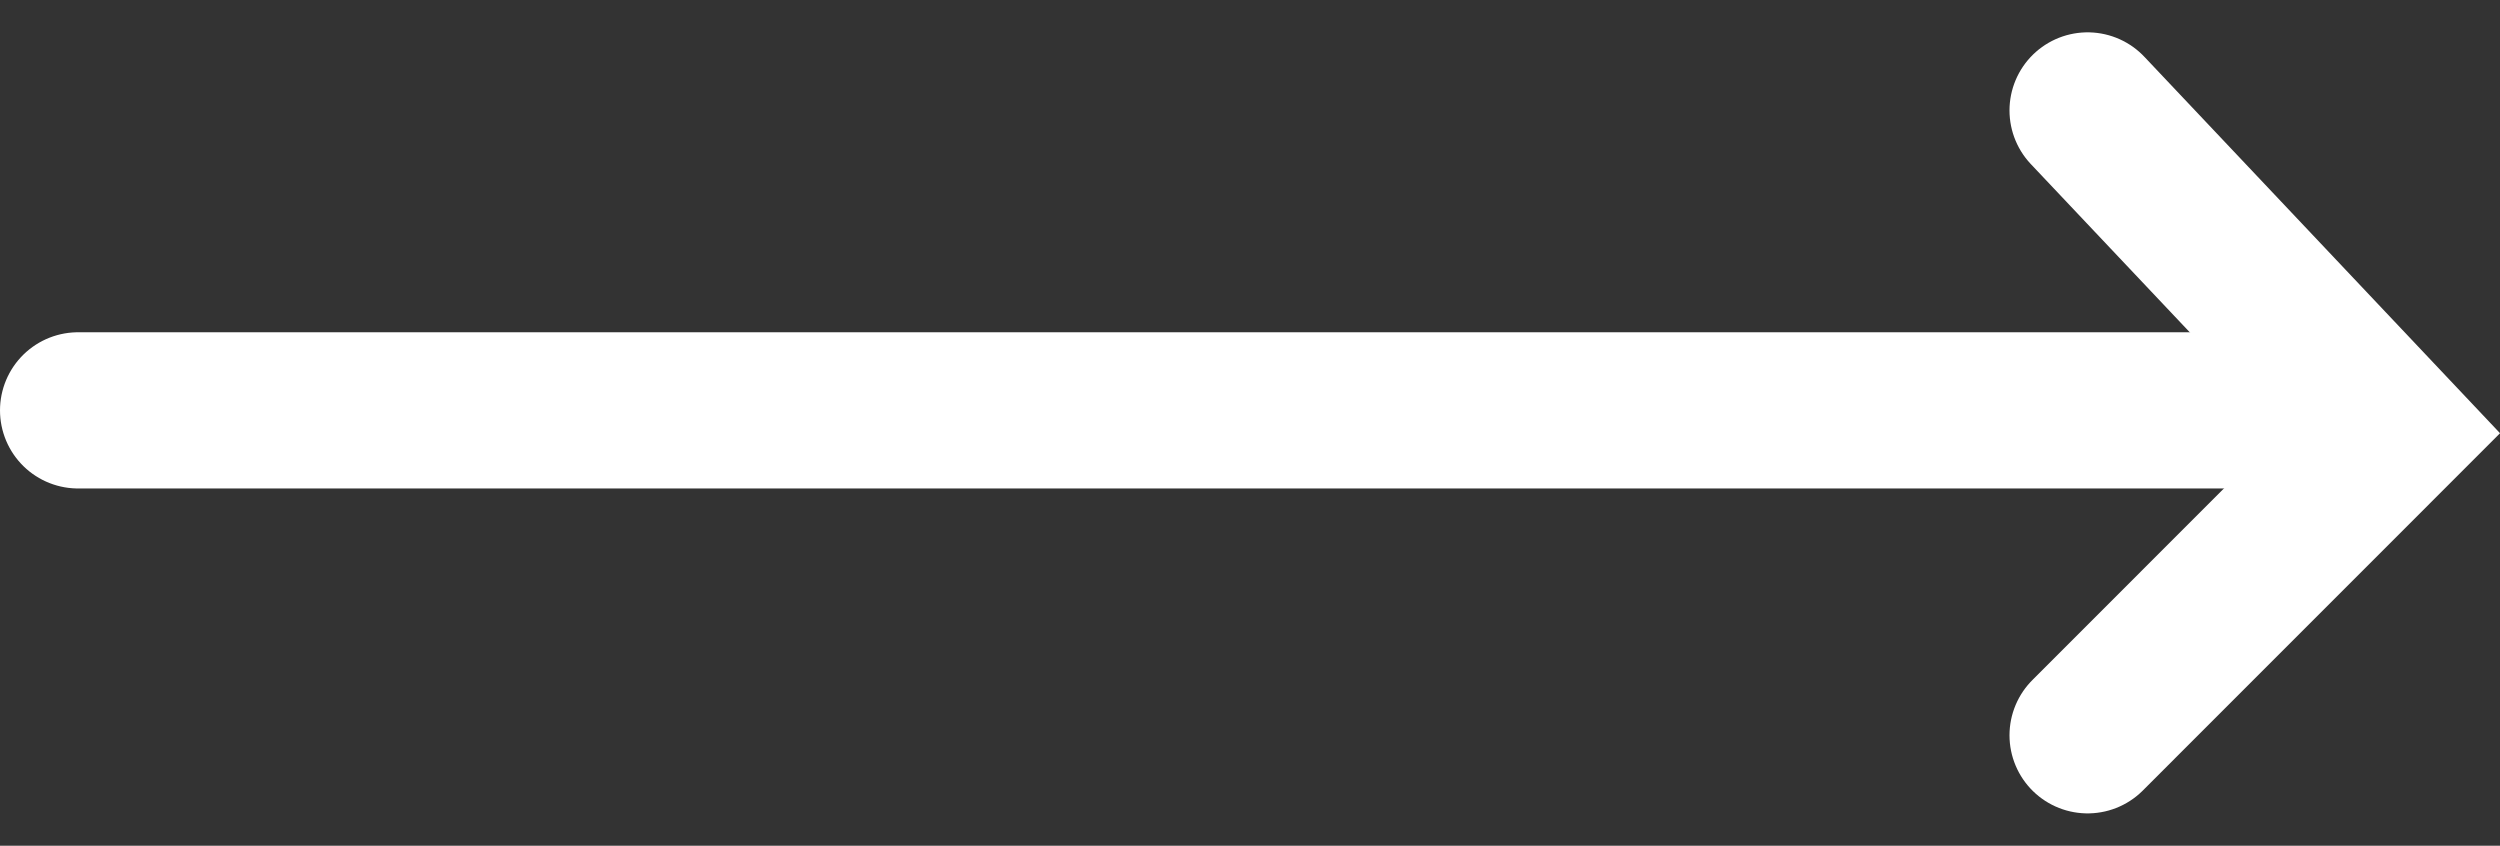
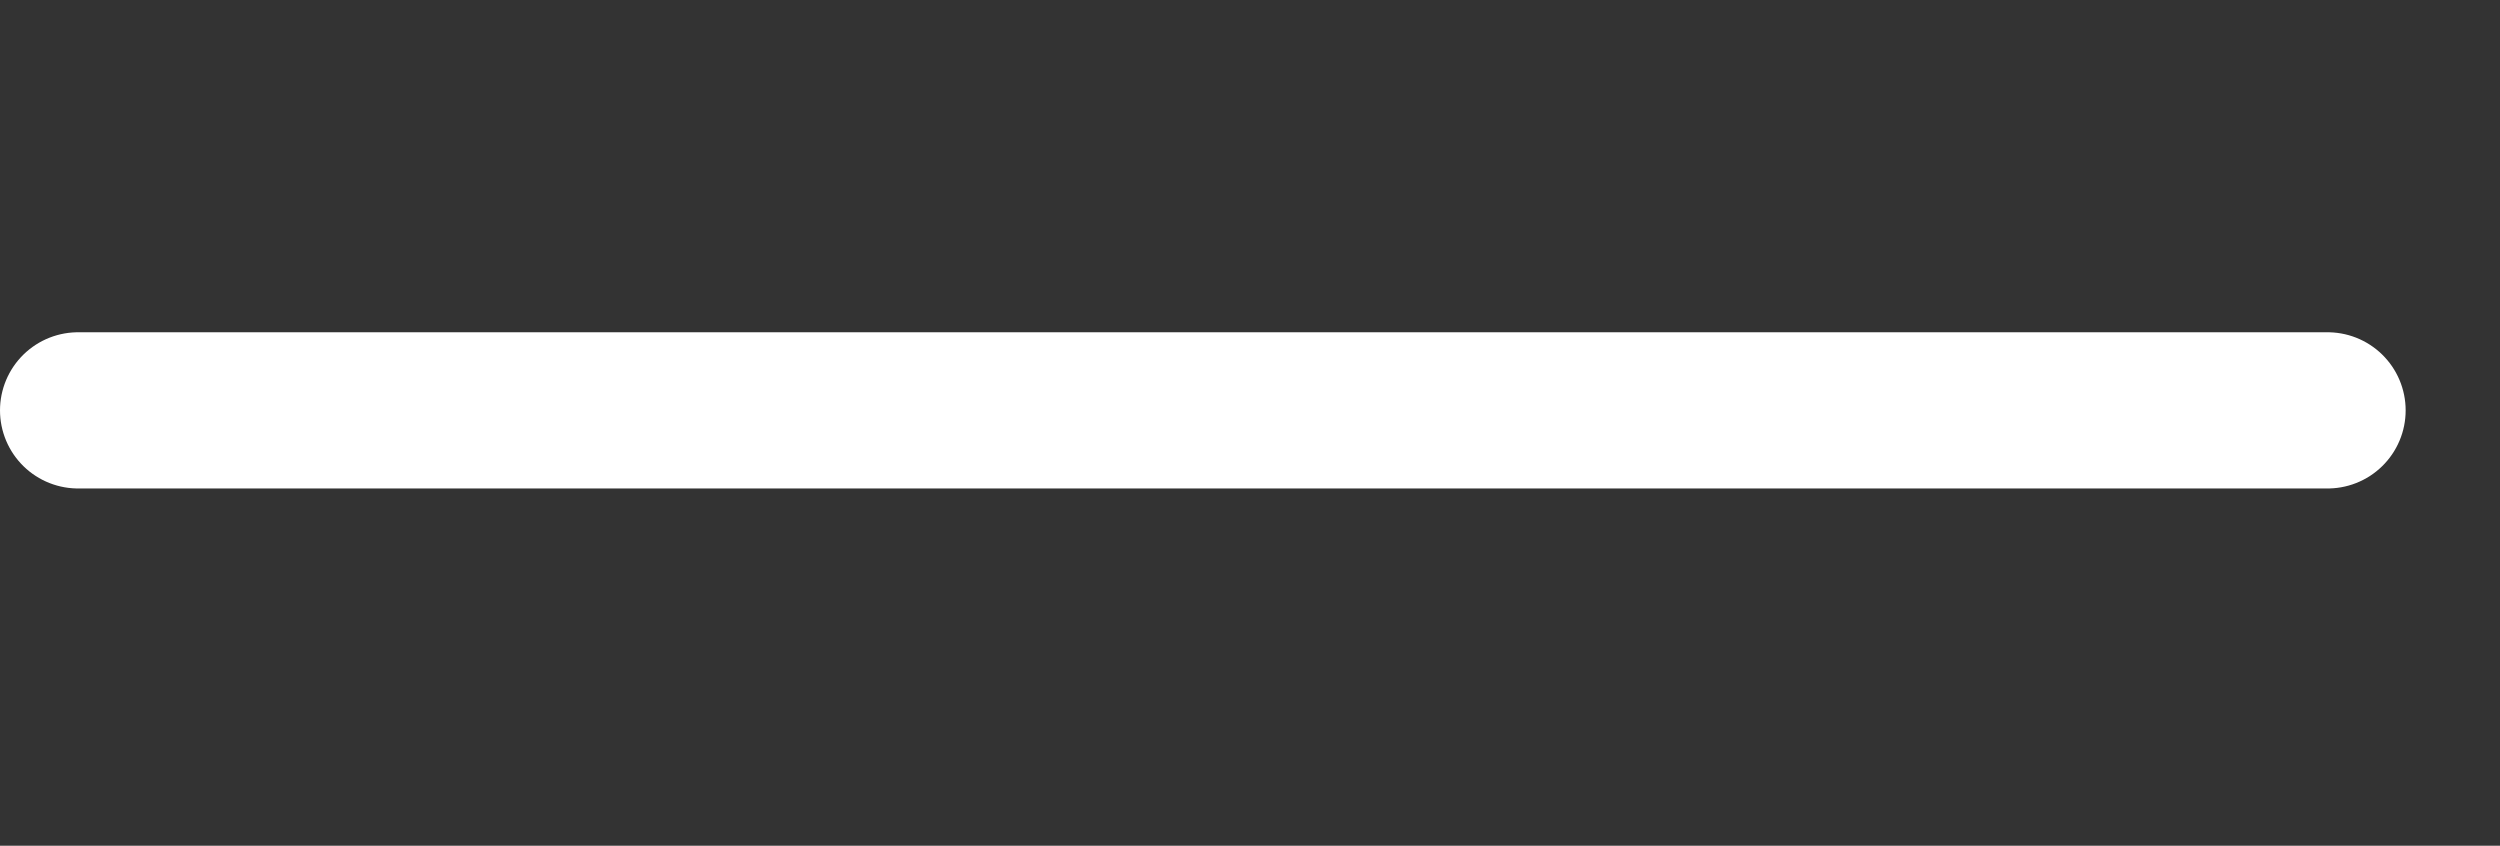
<svg xmlns="http://www.w3.org/2000/svg" width="32.008" height="10.828" viewBox="0 0 32.008 10.828">
  <rect x="0" y="0" width="32.008" height="10.828" fill="#333333" stroke="none" />
  <g id="Group_781" data-name="Group 781" transform="translate(1 1.414)">
    <line id="Line_79" data-name="Line 79" x2="28.8" transform="translate(0 3.84)" fill="none" stroke="#fff" stroke-linecap="round" stroke-width="2" />
-     <path id="Path_137" data-name="Path 137" d="M5477.7,815.3l3.886,4.113L5477.7,823.3" transform="translate(-5451.972 -815.3)" fill="none" stroke="#fff" stroke-linecap="round" stroke-width="2" />
  </g>
</svg>